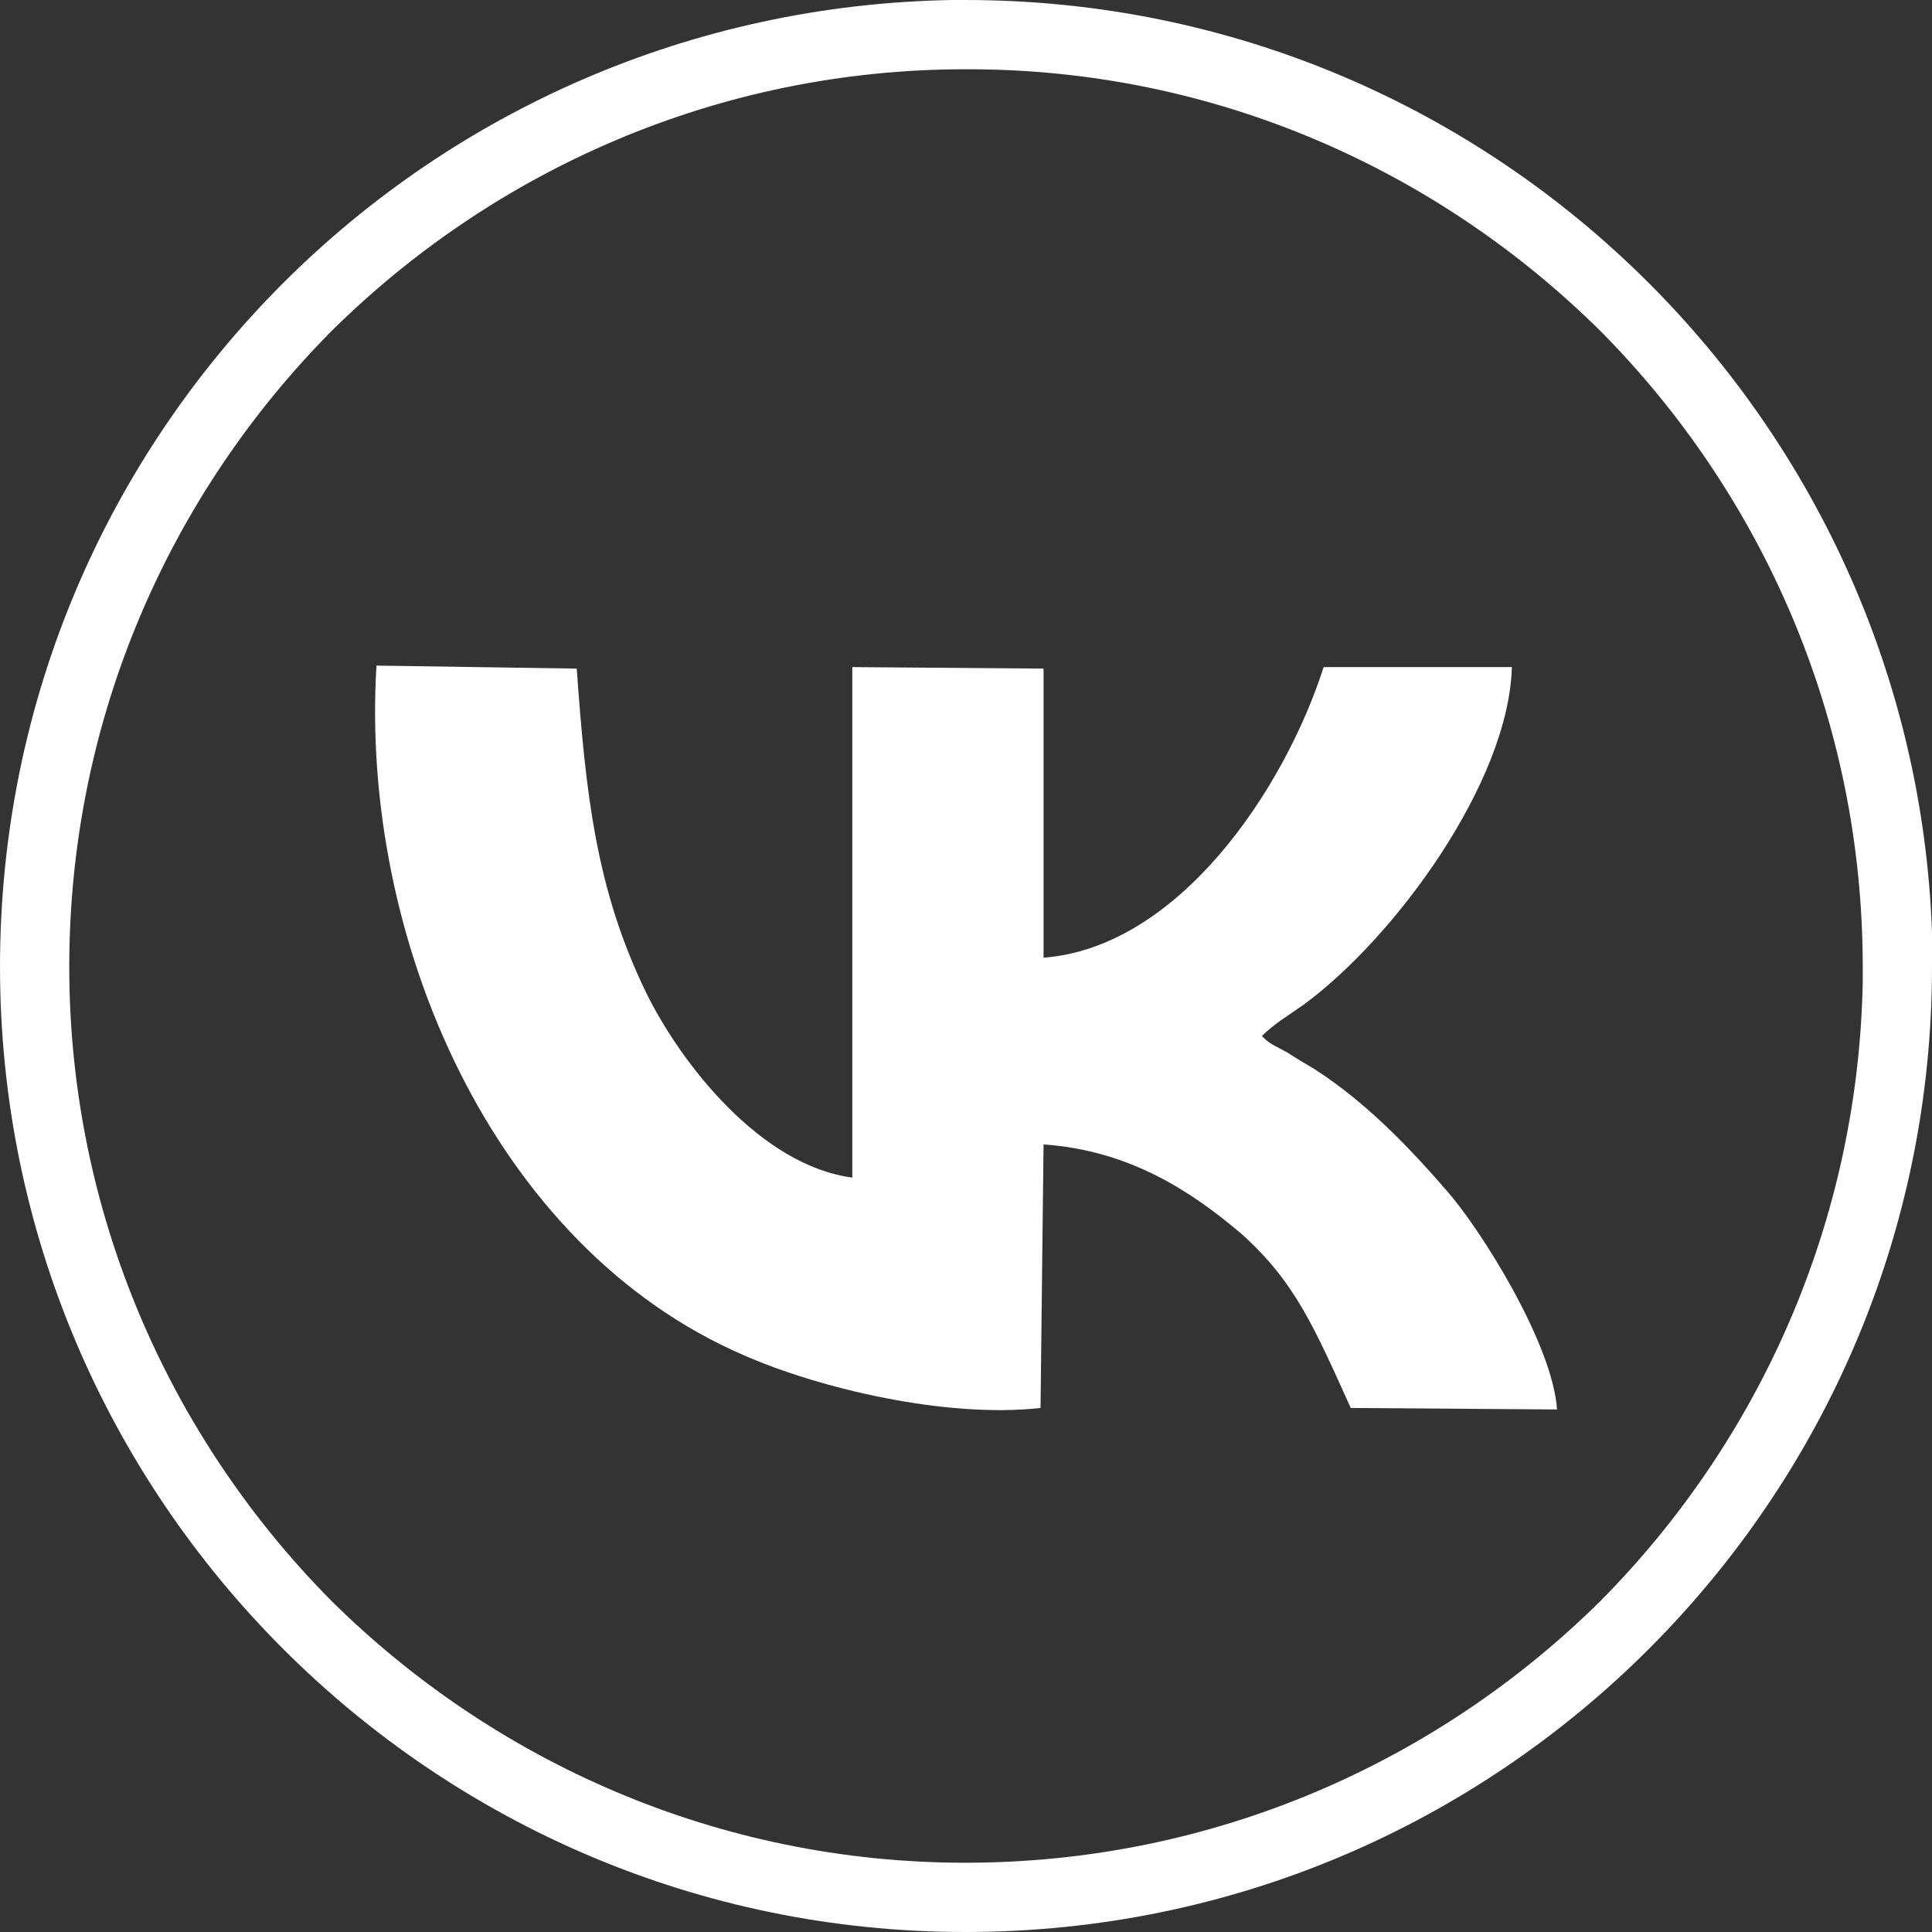
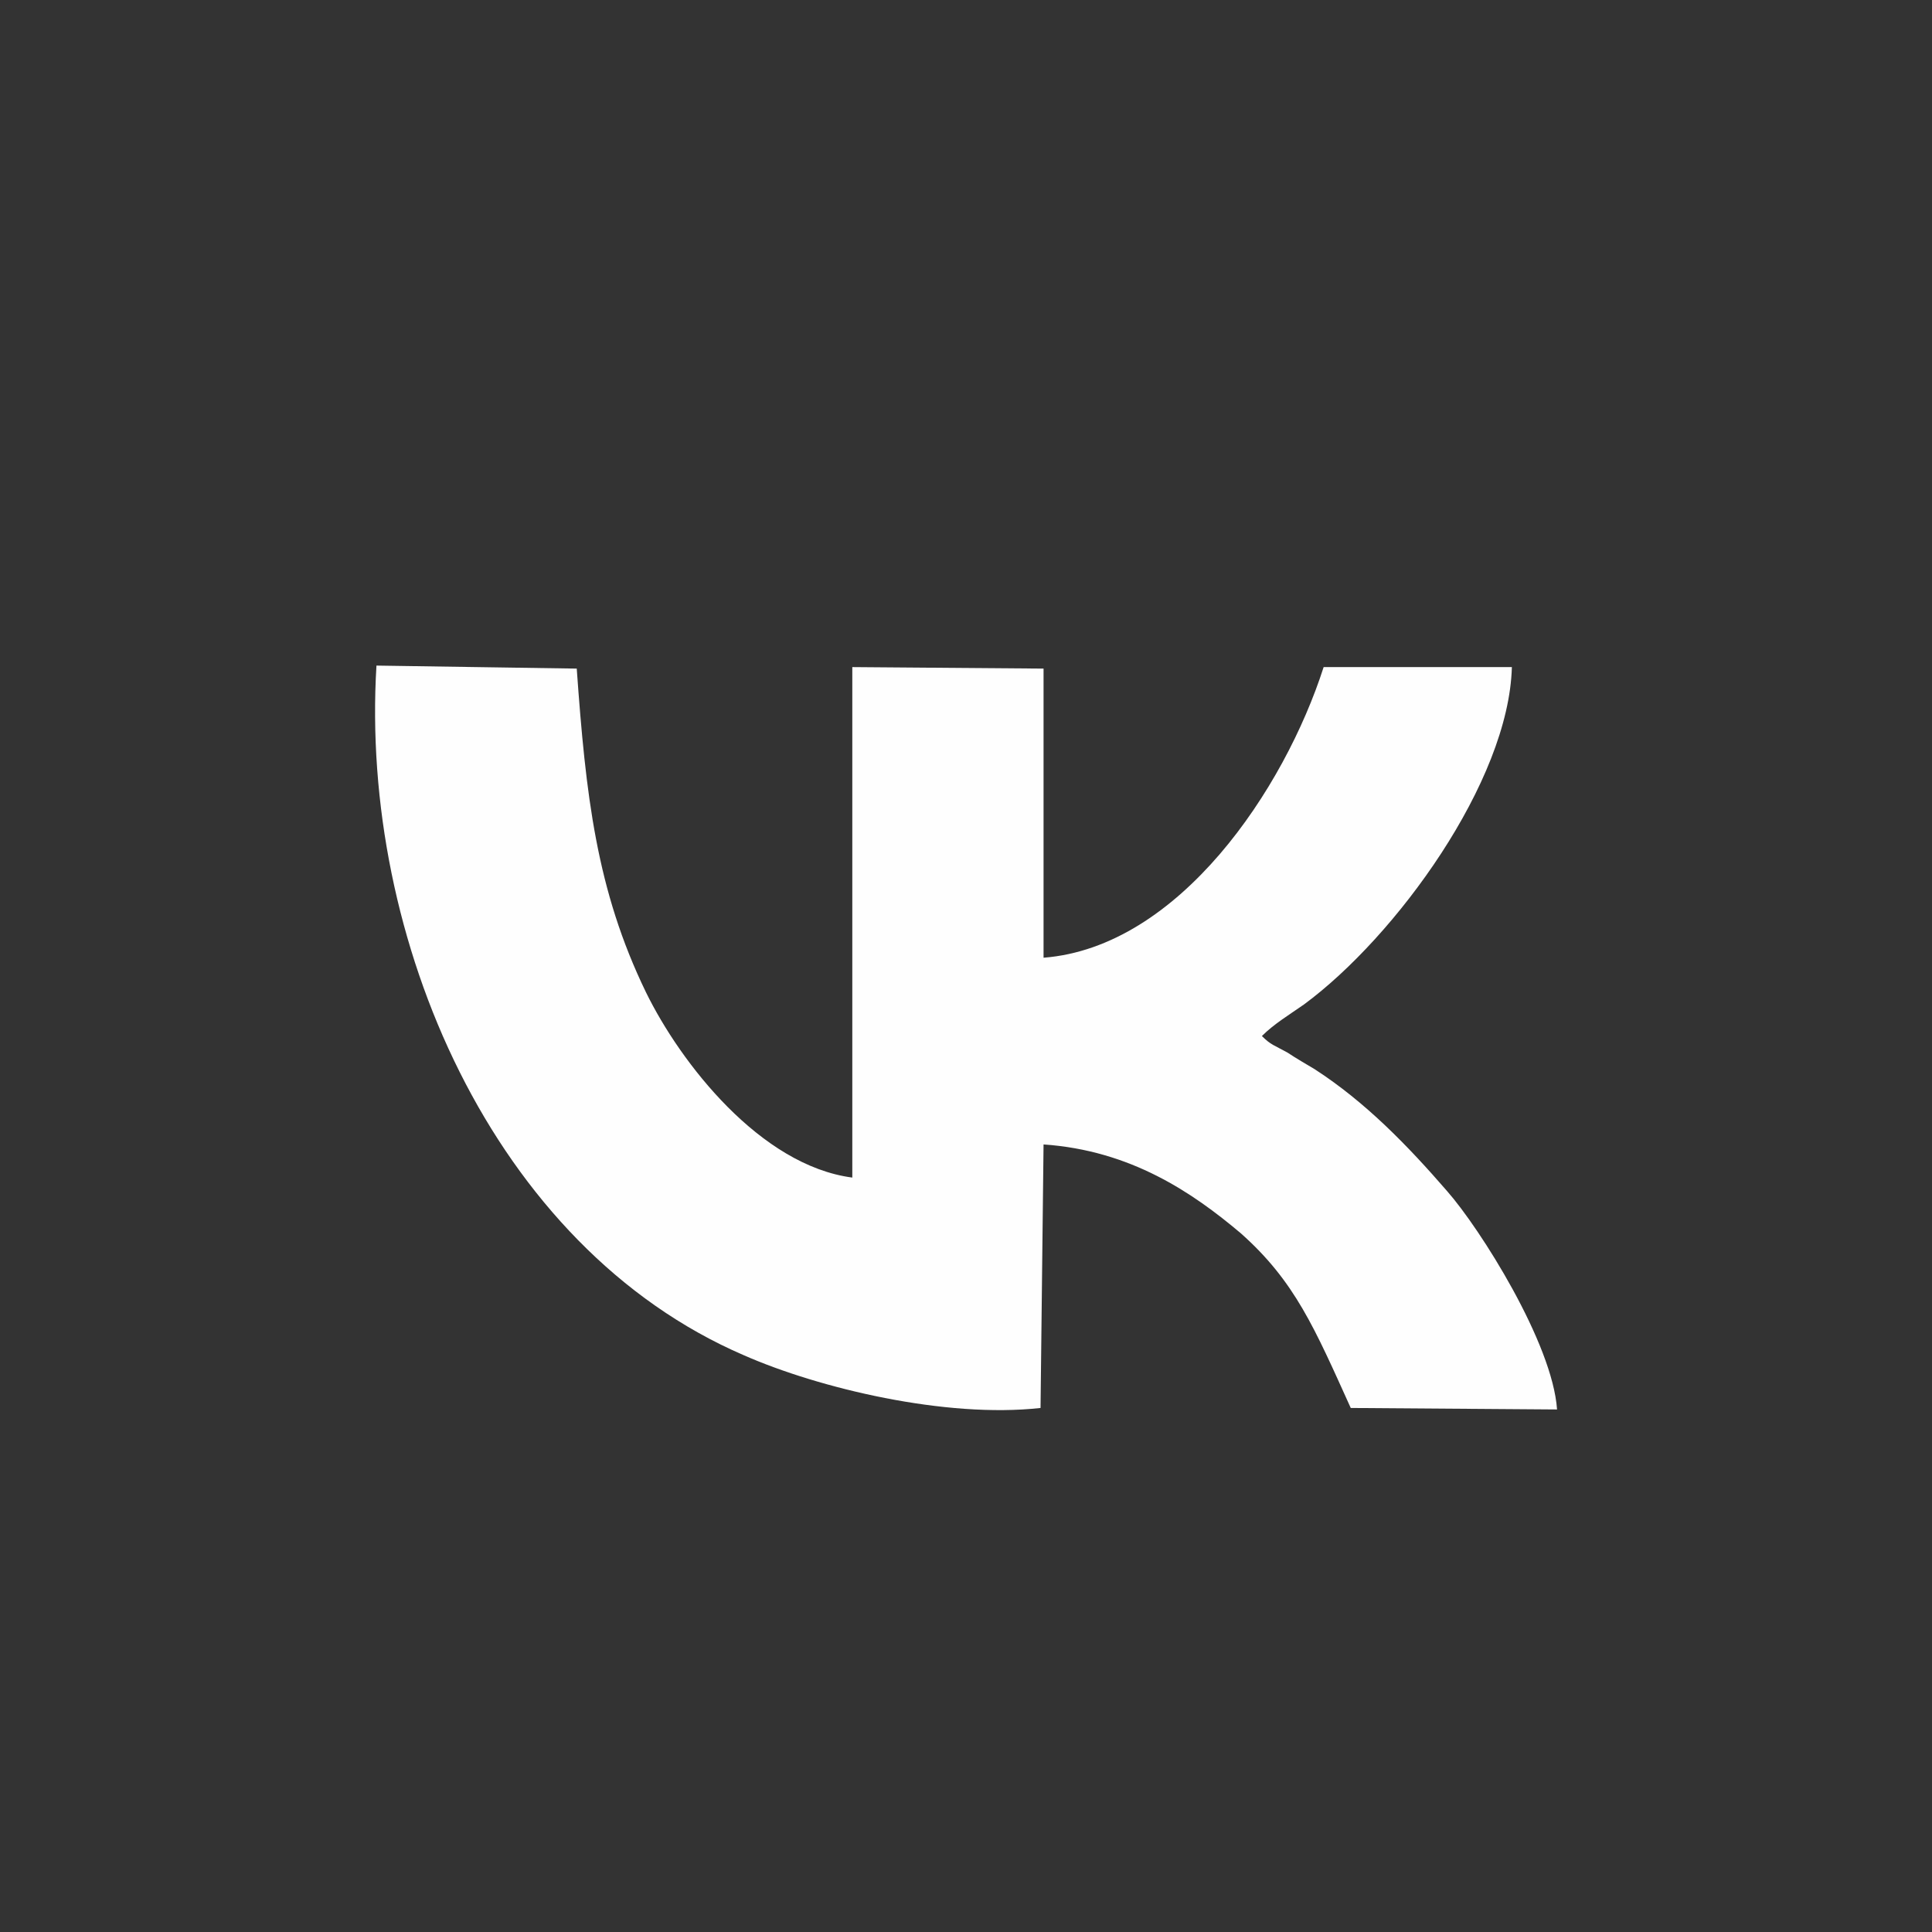
<svg xmlns="http://www.w3.org/2000/svg" xml:space="preserve" width="226px" height="226px" version="1.1" style="shape-rendering:geometricPrecision; text-rendering:geometricPrecision; image-rendering:optimizeQuality; fill-rule:evenodd; clip-rule:evenodd" viewBox="0 0 1.283 1.283">
  <rect x="0" y="0" width="1.283" height="1.283" fill="#333333" stroke="none" />
  <defs>
    <style type="text/css">
   
    .fil0 {fill:#FEFEFE}
    .fil1 {fill:#FEFEFE;fill-rule:nonzero}
   
  </style>
  </defs>
  <g id="图层_x0020_1">
    <g id="_2421212857072">
      <path class="fil0" d="M0.691 0.935l0.002 -0.175c0.058,0.004 0.099,0.032 0.131,0.059 0.036,0.032 0.049,0.063 0.073,0.116l0.137 0.001c-0.003,-0.044 -0.051,-0.12 -0.073,-0.145 -0.026,-0.03 -0.054,-0.059 -0.088,-0.081 -0.005,-0.003 -0.012,-0.007 -0.018,-0.011 -0.009,-0.005 -0.011,-0.005 -0.017,-0.011 0.008,-0.008 0.018,-0.014 0.028,-0.021 0.061,-0.045 0.136,-0.148 0.138,-0.224l-0.125 0c-0.026,0.081 -0.096,0.186 -0.186,0.193l0 -0.192 -0.127 -0.001 0 0.339c-0.061,-0.008 -0.114,-0.076 -0.137,-0.123 -0.033,-0.068 -0.04,-0.131 -0.046,-0.215l-0.133 -0.002c-0.011,0.181 0.077,0.386 0.244,0.458 0.05,0.022 0.134,0.042 0.197,0.035z" />
-       <path class="fil1" d="M0.641 1.283c-0.177,0 -0.337,-0.072 -0.453,-0.188 -0.116,-0.116 -0.188,-0.276 -0.188,-0.453 0,-0.178 0.072,-0.338 0.188,-0.454 0.114,-0.114 0.271,-0.185 0.444,-0.188l0 0 0.009 0c0.178,0 0.338,0.072 0.454,0.188 0.111,0.111 0.182,0.263 0.188,0.431l0 0 0 0.023 0 0 0 0c0,0.177 -0.072,0.337 -0.188,0.453 -0.116,0.116 -0.276,0.188 -0.454,0.188l0 0zm-0.421 -0.22c0.108,0.107 0.257,0.174 0.421,0.174l0 0c0.165,0 0.314,-0.067 0.422,-0.174 0.105,-0.106 0.171,-0.251 0.174,-0.411l0 -0.01c0,-0.165 -0.067,-0.314 -0.174,-0.422 -0.108,-0.107 -0.256,-0.174 -0.42,-0.174l-0.002 0c-0.164,0 -0.313,0.067 -0.421,0.174 -0.107,0.108 -0.174,0.257 -0.174,0.422 0,0.164 0.067,0.313 0.174,0.421z" />
    </g>
  </g>
</svg>